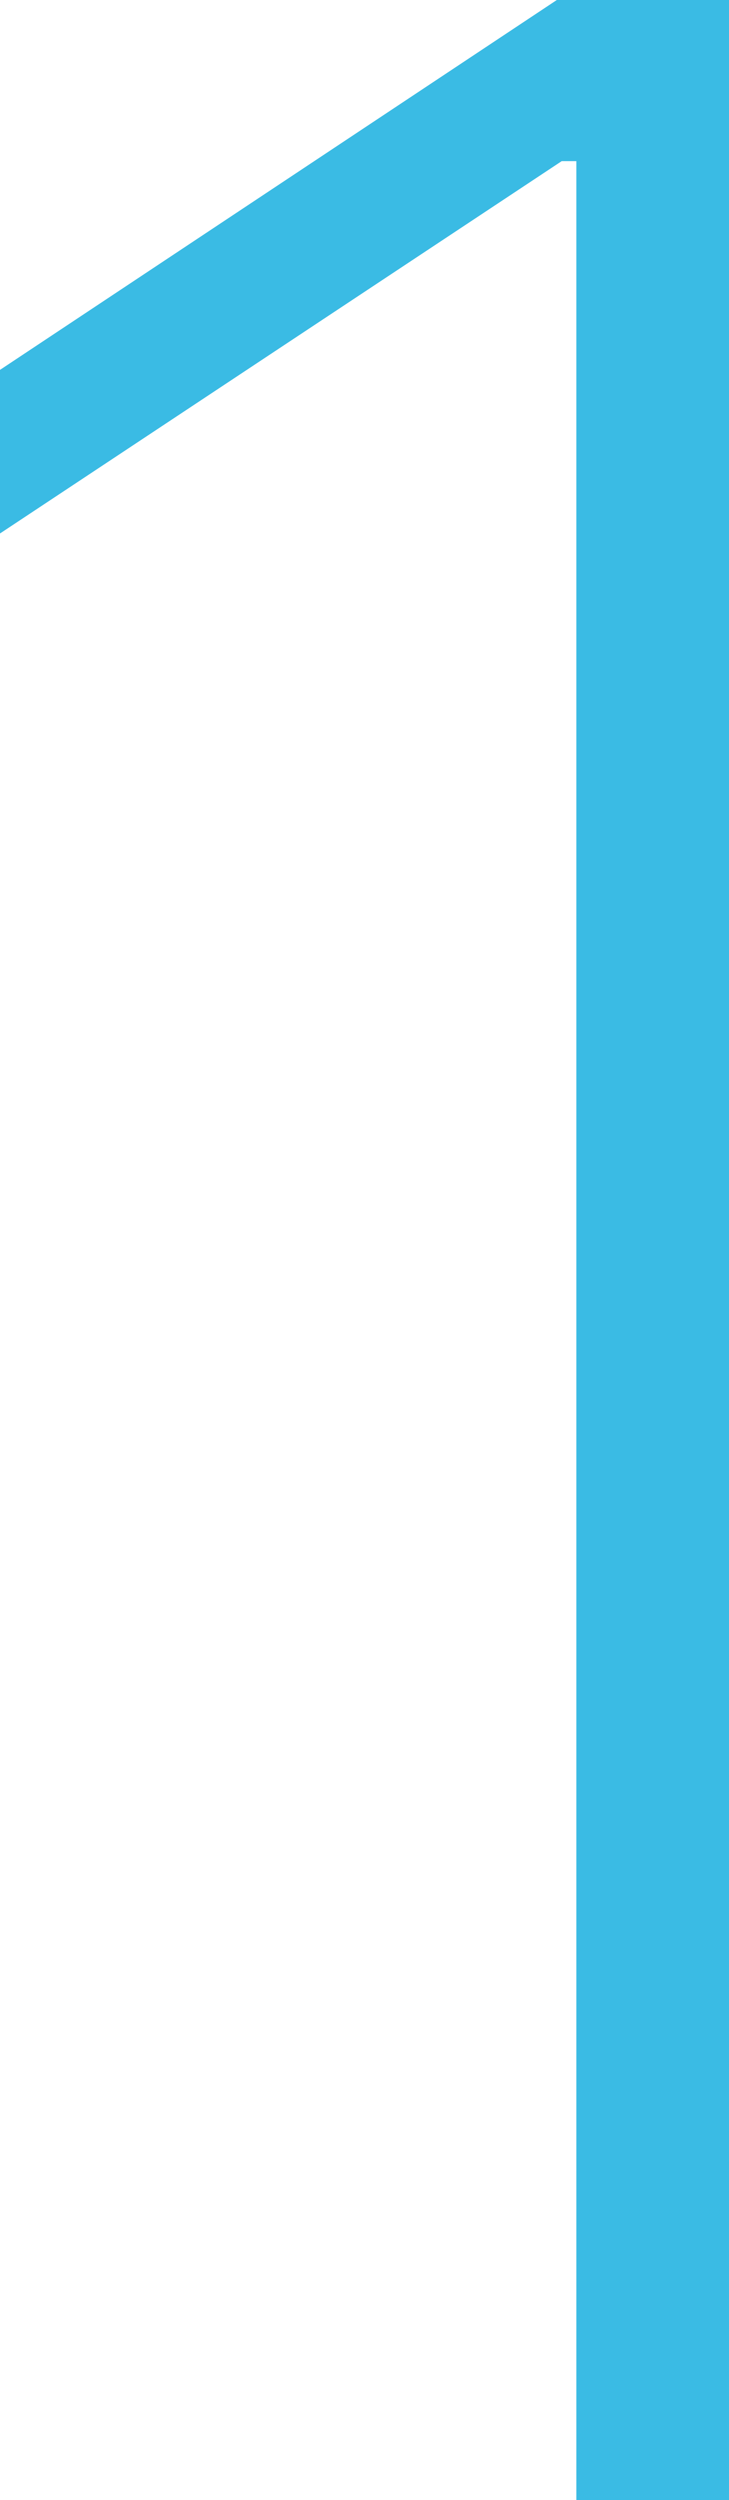
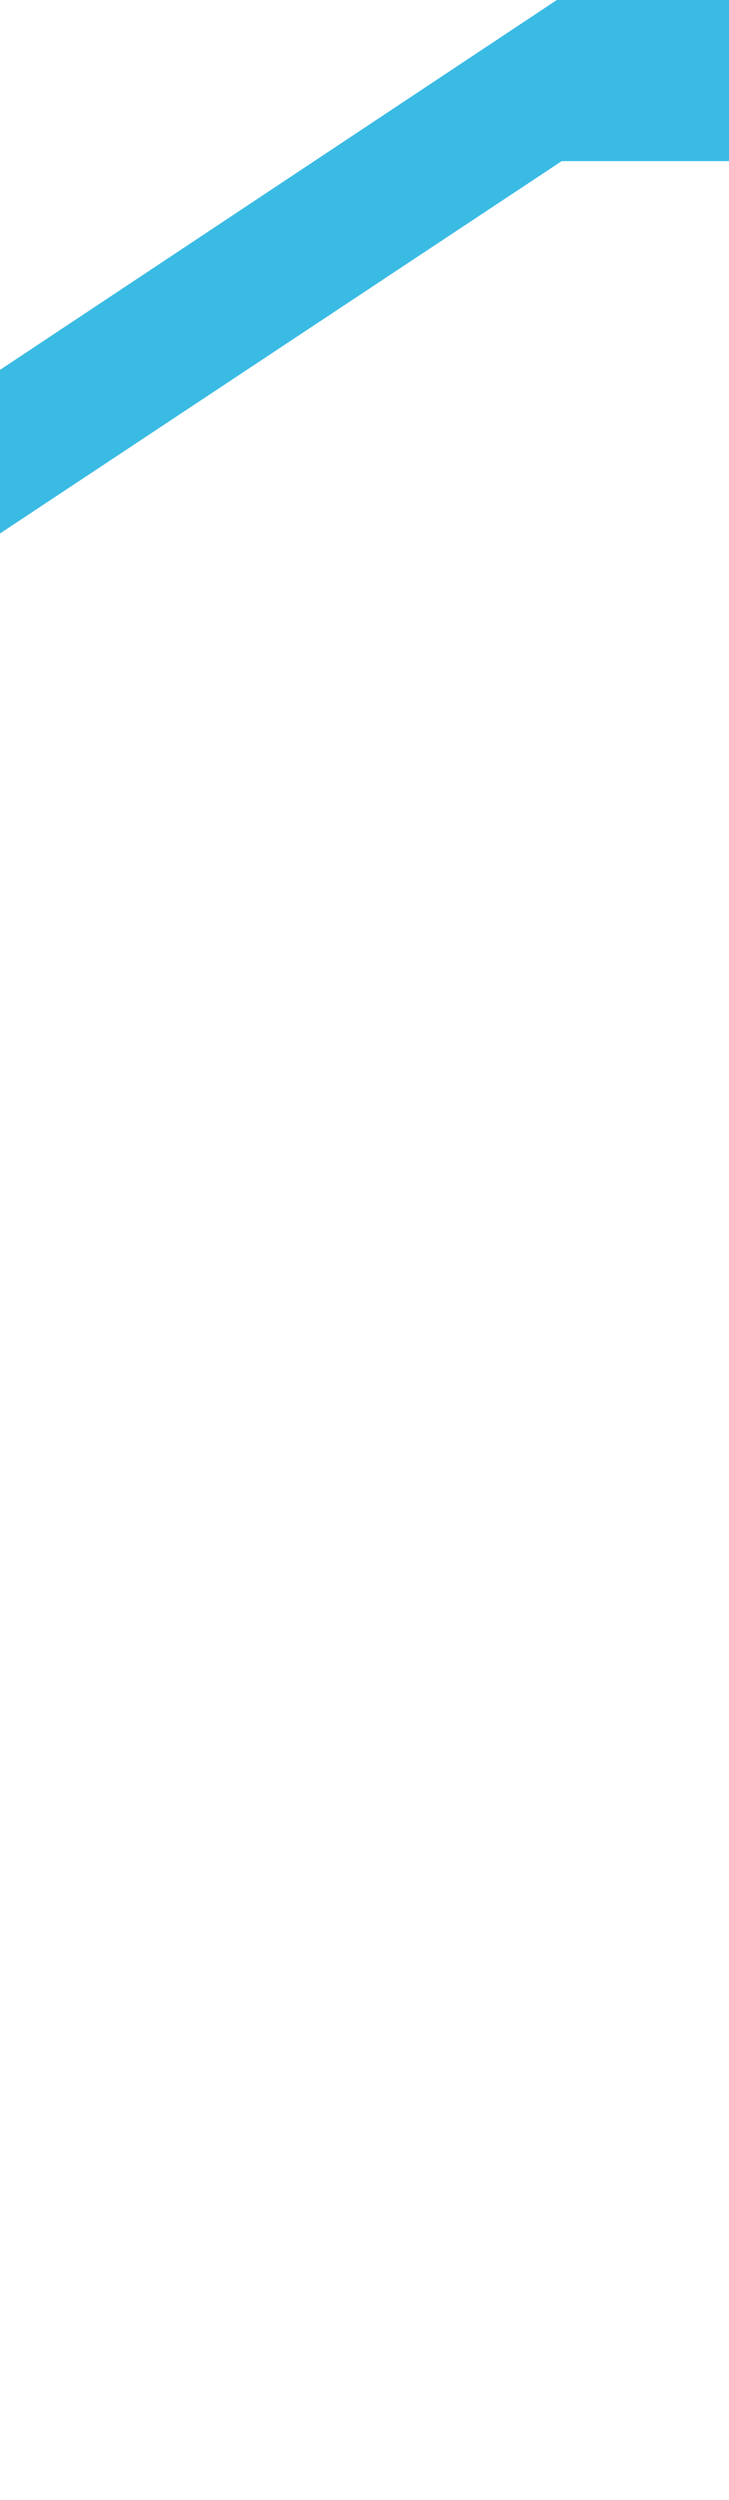
<svg xmlns="http://www.w3.org/2000/svg" width="49" height="168" viewBox="0 0 49 168" fill="none">
-   <path d="M49 0V168H38.74V10.828H37.755L0 35.848V24.855L37.427 0H49Z" fill="#3ABBE4" />
+   <path d="M49 0V168V10.828H37.755L0 35.848V24.855L37.427 0H49Z" fill="#3ABBE4" />
</svg>